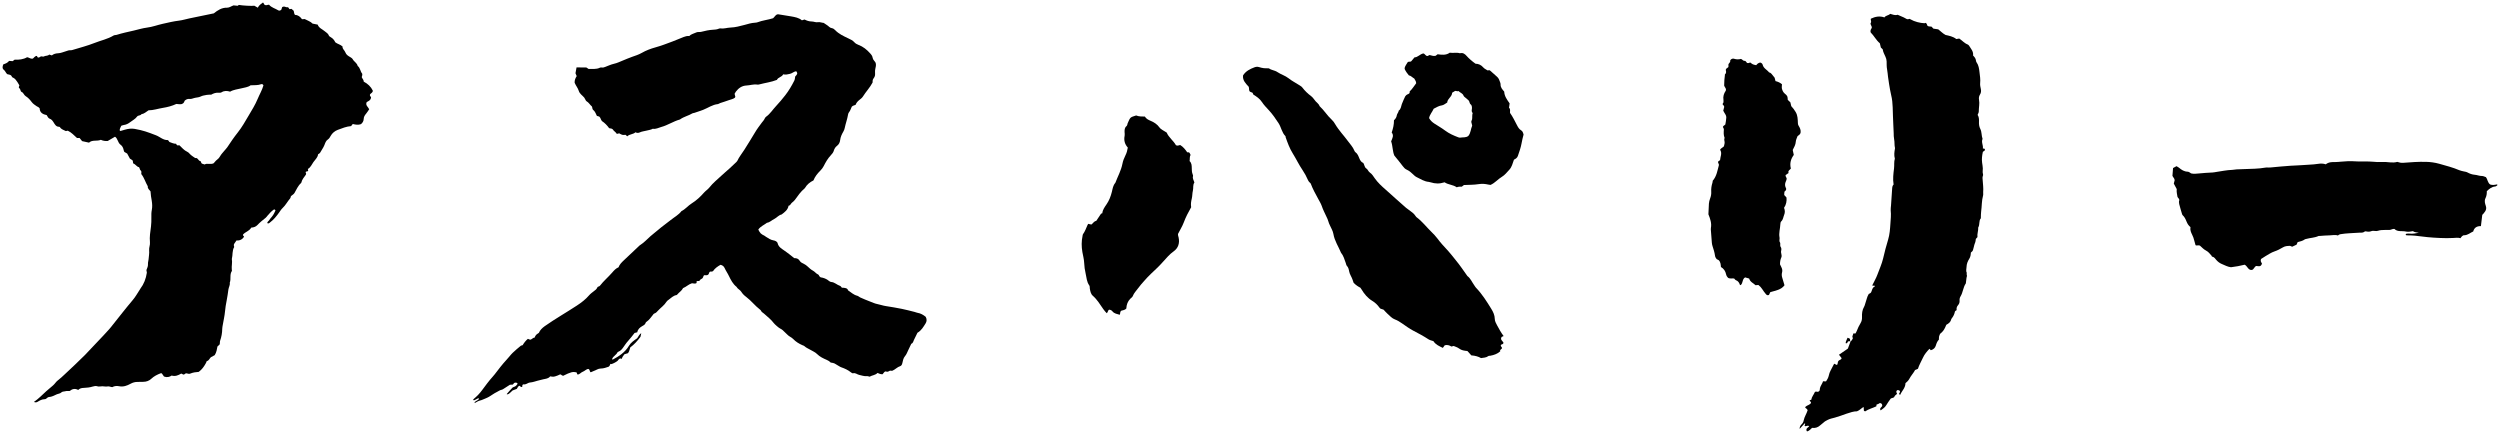
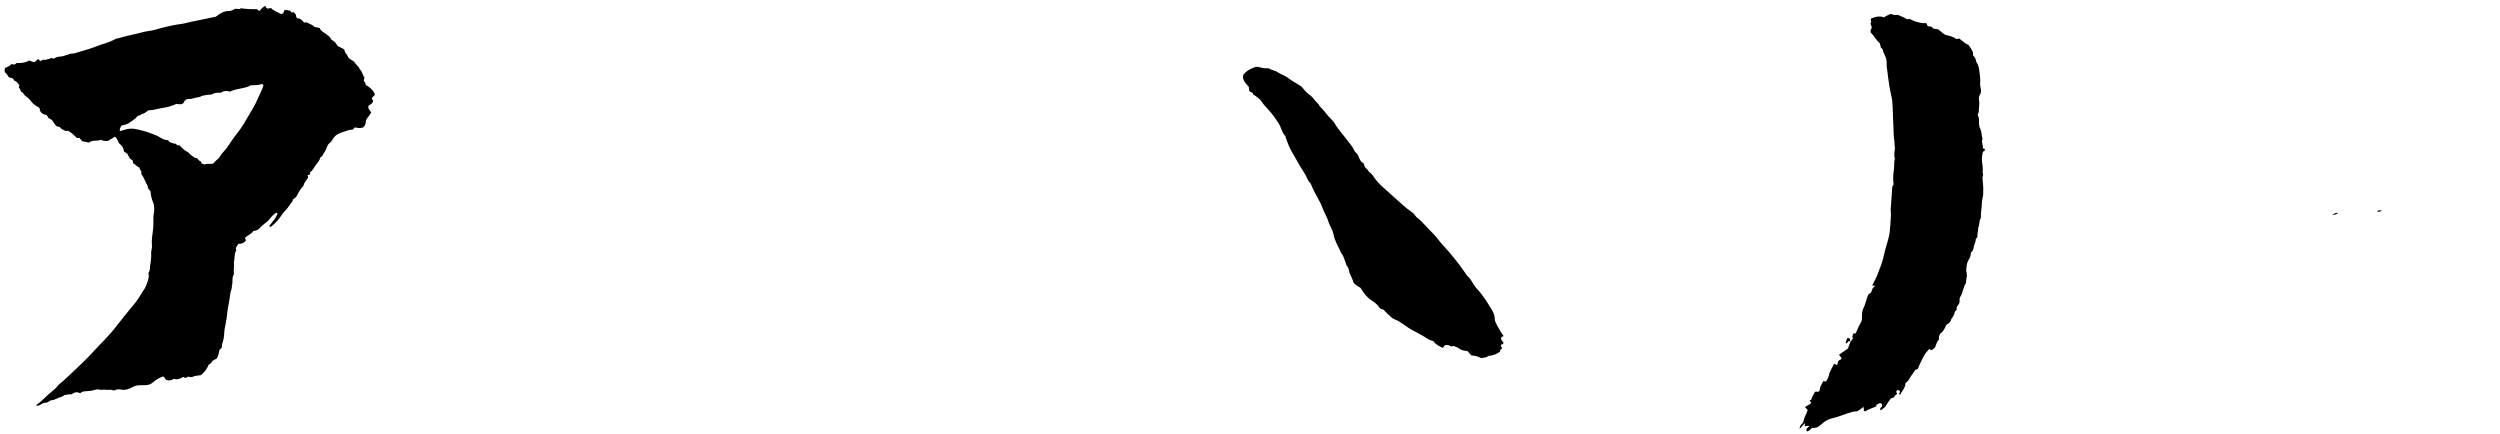
<svg xmlns="http://www.w3.org/2000/svg" version="1.1" id="レイヤー_1" x="0px" y="0px" viewBox="0 0 494.79 85.89" style="enable-background:new 0 0 494.79 85.89;" xml:space="preserve">
  <g>
-     <path d="M126.92,65.94c-0.05,0.25-0.11,0.5-0.16,0.72c-0.59,0.8-1.23,1.52-2.02,2.1c-0.15,0.37-0.16,0.77-0.45,1.14   c-0.19,0.06-0.43,0.13-0.7,0.21c-0.24,0.26-0.42,0.58-0.59,0.94c-0.08-0.04-0.16-0.08-0.26-0.13c-0.15,0.11-0.32,0.21-0.43,0.4   c-0.12,0.22-1.06,0.71-1.32,0.74c-0.06,0.01-0.12-0.03-0.18-0.05c-0.08,0.17-0.09,0.38-0.35,0.57c-0.45,0.15-0.99,0.36-1.59,0.36   c-0.49,0-0.89,0.33-1.35,0.48c-0.21,0.07-0.41,0.18-0.6,0.26c-0.29-0.15-0.11-0.54-0.48-0.66c-0.42,0.03-0.72,0.43-1.13,0.57   c-0.37,0.13-0.58,0.55-1.03,0.53c-0.06-0.14-0.12-0.29-0.18-0.43c-0.73-0.16-1.14-0.06-2.65,0.69c-0.07-0.03-0.17-0.05-0.25-0.1   c-0.08-0.05-0.15-0.12-0.21-0.17c-0.23-0.03-0.38,0.12-0.55,0.18c-0.83,0.31-0.83,0.31-1.56,0.2c-0.33,0.45-0.88,0.47-1.36,0.58   c-0.36,0.08-0.73,0.18-1.09,0.27c-0.5,0.13-0.98,0.32-1.5,0.36c-0.16,0.01-0.32,0.06-0.46,0.14c-0.31,0.17-0.63,0.3-0.92,0.23   c-0.28,0.14-0.13,0.33-0.18,0.46c-0.28,0.21-0.39-0.12-0.57-0.19c-0.27,0.11-0.36,0.36-0.51,0.62c-0.24,0.09-0.51,0.19-0.84,0.32   c-0.79,0.75-0.79,0.75-1.14,0.77c0-0.03-0.01-0.08,0.01-0.1c0.36-0.41,0.71-0.82,1.09-1.21c0.1-0.11,0.28-0.14,0.43-0.21   c0.28-0.13,0.33-0.18,0.61-0.57c-0.12-0.27-0.35-0.24-0.54-0.22c-0.22,0.04-0.25,0.24-0.41,0.37c-0.18,0.01-0.4,0.03-0.58,0.04   c-0.45,0.29-0.86,0.55-1.26,0.81c-0.11,0.07-0.22,0.15-0.34,0.17c-0.36,0.06-0.64,0.28-0.96,0.44c-0.31,0.16-0.6,0.32-0.89,0.52   c-0.44,0.31-0.91,0.59-1.43,0.79c-0.35,0.13-0.67,0.31-1.04,0.39c-0.36,0.08-0.69,0.32-1.06,0.51c-0.04-0.26,0.13-0.29,0.24-0.37   c0.11-0.07,0.23-0.13,0.33-0.2c0.12-0.09,0.28-0.15,0.31-0.34c-0.25-0.11-0.42,0.11-0.62,0.18c-0.17,0.06-0.31,0.24-0.53,0.14   c-0.04-0.11,0.03-0.17,0.09-0.23c0.62-0.52,1.18-1.09,1.66-1.75c0.67-0.9,1.33-1.81,2.09-2.65c0.56-0.62,1.02-1.32,1.55-1.96   c0.39-0.46,0.75-0.94,1.18-1.38c0.43-0.44,0.78-0.95,1.22-1.38c0.51-0.5,1.06-0.94,1.61-1.4c0.09-0.08,0.24-0.08,0.37-0.12   c0.28-0.48,0.62-0.91,1.04-1.26c0.17,0.07,0.32,0.12,0.45,0.18c0.36-0.05,0.52-0.43,0.86-0.4c0.27-0.57,0.27-0.57,0.86-0.96   c0.23-0.55,0.66-0.96,1.17-1.33c2.06-1.45,4.25-2.69,6.35-4.07c0.9-0.59,1.73-1.22,2.43-2.04c0.27-0.31,0.62-0.56,0.95-0.82   c0.26-0.2,0.53-0.37,0.65-0.69c0.09-0.26,0.39-0.19,0.53-0.37c0.73-0.95,1.66-1.72,2.44-2.62c0.36-0.42,0.73-0.83,1.25-1.04   c0.2-0.56,0.62-0.97,1.03-1.36c1-0.96,2.01-1.9,3.01-2.84c0.09-0.09,0.19-0.18,0.3-0.24c0.74-0.47,1.32-1.13,1.97-1.7   c0.48-0.43,1.01-0.81,1.49-1.23c0.8-0.7,1.69-1.3,2.51-1.97c0.72-0.58,1.57-1.02,2.15-1.78c0.77-0.37,1.3-1.08,2-1.51   c0.95-0.59,1.73-1.32,2.46-2.15c0.32-0.36,0.75-0.63,1.05-1c0.7-0.9,1.59-1.6,2.41-2.37c0.52-0.49,1.07-0.94,1.6-1.42   c0.45-0.41,0.89-0.84,1.34-1.26c0.07-0.07,0.14-0.14,0.18-0.22c0.37-0.8,0.93-1.47,1.4-2.21c0.72-1.15,1.44-2.3,2.13-3.46   c0.39-0.67,0.87-1.28,1.33-1.91c0.19-0.26,0.43-0.48,0.56-0.79c0.06-0.14,0.17-0.3,0.29-0.38c0.81-0.57,1.31-1.42,1.97-2.11   c0.65-0.68,1.24-1.41,1.82-2.14c0.7-0.89,1.26-1.86,1.77-2.86c0.14-0.26,0.15-0.55,0.19-0.84c0.48-0.5,0.5-0.62,0.23-1.04   c-0.47,0.01-0.79,0.4-1.24,0.5c-0.44,0.1-0.87,0.22-1.36,0.1c-0.27,0.57-1.01,0.56-1.24,1.1c-1.14,0.45-2.3,0.58-3.42,0.88   c-0.15,0.04-0.33,0.08-0.48,0.05c-0.72-0.11-1.41,0.15-2.11,0.18c-0.91,0.04-1.58,0.51-2.11,1.21c-0.1,0.13-0.17,0.27-0.26,0.43   c0.05,0.21,0.1,0.42,0.15,0.62c-0.04,0.07-0.07,0.14-0.11,0.17c-0.34,0.27-0.77,0.32-1.16,0.47c-0.57,0.22-1.16,0.38-1.74,0.58   c-0.15,0.05-0.29,0.18-0.43,0.2c-1.09,0.1-1.96,0.76-2.94,1.14c-0.57,0.22-1.16,0.4-1.74,0.6c-0.12,0.04-0.27,0.03-0.37,0.09   c-0.77,0.47-1.68,0.65-2.42,1.18c-0.03,0.02-0.05,0.04-0.09,0.05c-1.28,0.35-2.38,1.13-3.66,1.47c-0.55,0.15-1.07,0.47-1.67,0.35   c-0.4,0.23-0.85,0.26-1.29,0.38c-0.43,0.12-0.89,0.14-1.31,0.35c-0.25,0.12-0.57,0.13-0.83-0.03c-0.49,0.44-1.19,0.35-1.64,0.8   c-0.14-0.13-0.23-0.21-0.33-0.3c-0.62,0.06-0.62,0.06-1.26-0.29c-0.15,0.04-0.3,0.08-0.46,0.11c-0.23-0.39-0.67-0.59-0.79-0.88   c-0.29-0.28-0.55-0.15-0.75-0.27c-0.39-0.54-0.84-1.01-1.4-1.38c-0.25-0.25-0.24-0.66-0.56-0.91c-0.13-0.03-0.28-0.07-0.45-0.12   c-0.21-0.42-0.35-0.89-0.75-1.2c-0.19-0.15-0.12-0.43-0.24-0.67c-0.37-0.29-0.6-0.78-1.07-1.04c-0.12-0.07-0.18-0.26-0.26-0.39   c-0.07-0.11-0.11-0.23-0.19-0.33c-0.37-0.44-0.91-0.75-1.08-1.33c-0.17-0.57-0.57-1.01-0.79-1.55c-0.01-0.03-0.02-0.06-0.03-0.1   c-0.02-0.46,0.16-0.88,0.41-1.27c-0.08-0.19-0.16-0.36-0.24-0.57c0.07-0.35,0.14-0.73,0.21-1.15c0.66,0,1.3,0.01,1.93,0.01   c0.15,0.1,0.29,0.18,0.47,0.3c0.72-0.05,1.5,0.11,2.24-0.26c0.11-0.05,0.26-0.06,0.38-0.03c0.21,0.04,0.39-0.02,0.57-0.09   c0.61-0.22,1.2-0.51,1.82-0.65c0.61-0.13,1.15-0.4,1.72-0.63c0.63-0.25,1.24-0.53,1.88-0.75c0.63-0.22,1.27-0.42,1.87-0.76   c0.87-0.5,1.8-0.85,2.78-1.12c1.12-0.31,2.21-0.73,3.3-1.14c0.75-0.28,1.49-0.61,2.24-0.9c0.33-0.13,0.67-0.23,1.1-0.19   c0.36-0.38,0.92-0.48,1.42-0.72c0.28-0.14,0.62-0.02,0.94-0.11c0.78-0.2,1.57-0.38,2.38-0.42c0.36-0.02,0.71-0.04,1.05-0.18   c0.12-0.05,0.26-0.1,0.37-0.08c0.69,0.11,1.34-0.15,2.02-0.17c0.94-0.03,1.85-0.28,2.76-0.52c0.68-0.19,1.36-0.4,2.08-0.44   c0.16-0.01,0.33-0.02,0.48-0.08c1-0.38,2.08-0.48,3.09-0.8c0.34-0.24,0.45-0.74,0.99-0.79c0.82,0.13,1.71,0.26,2.59,0.42   c0.76,0.14,1.53,0.26,2.13,0.78c0.2-0.06,0.35-0.11,0.52-0.16c0.44,0.22,0.89,0.39,1.43,0.39c0.4,0,0.8,0.22,1.22,0.14   c0.4-0.07,0.76,0.12,1.14,0.14c0.37,0.28,0.78,0.47,1.1,0.79c0.13,0.13,0.33,0.22,0.52,0.25c0.28,0.05,0.47,0.2,0.65,0.39   c0.73,0.76,1.67,1.19,2.6,1.63c0.44,0.21,0.87,0.39,1.2,0.77c0.21,0.24,0.5,0.4,0.81,0.52c0.93,0.34,1.67,0.95,2.32,1.68   c0.24,0.26,0.45,0.53,0.5,0.91c0.06,0.39,0.43,0.63,0.59,0.97c0.12,0.43,0.02,0.82-0.08,1.24c-0.1,0.39,0,0.83-0.05,1.24   c-0.03,0.21-0.15,0.43-0.29,0.6c-0.2,0.26-0.2,0.53-0.19,0.81c-0.53,1.01-1.33,1.83-1.92,2.78c-0.18,0.29-0.49,0.5-0.76,0.72   c-0.3,0.25-0.55,0.54-0.67,0.9c-0.24,0.14-0.53,0.13-0.77,0.39c-0.17,0.33-0.27,0.78-0.57,1.13c-0.1,0.11-0.14,0.29-0.17,0.45   c-0.15,0.89-0.47,1.73-0.65,2.61c-0.05,0.25-0.13,0.48-0.27,0.72c-0.31,0.53-0.57,1.07-0.64,1.7c-0.05,0.45-0.25,0.86-0.64,1.15   c-0.29,0.22-0.5,0.55-0.59,0.87c-0.11,0.41-0.35,0.7-0.61,0.97c-0.61,0.64-1.03,1.39-1.42,2.16c-0.18,0.35-0.41,0.64-0.69,0.92   c-0.55,0.54-1.03,1.15-1.34,1.91c-0.69,0.33-1.28,0.81-1.68,1.5c-0.02,0.03-0.04,0.05-0.06,0.07c-0.78,0.64-1.34,1.47-1.93,2.28   c-0.17,0.24-0.4,0.4-0.61,0.58c-0.21,0.18-0.27,0.52-0.64,0.58c-0.14,0.82-0.77,1.27-1.38,1.73c-0.59,0.12-0.94,0.64-1.46,0.89   c-0.49,0.23-0.87,0.68-1.44,0.75c-0.57,0.45-1.29,0.71-1.71,1.35c0.38,0.74,0.49,0.85,1.23,1.22c0.11,0.06,0.2,0.16,0.31,0.22   c0.46,0.28,0.89,0.6,1.45,0.69c0.36,0.06,0.75,0.23,0.84,0.58c0.18,0.75,0.8,1.07,1.32,1.44c0.66,0.46,1.3,0.95,1.96,1.5   c0.45-0.03,0.86,0.12,1.11,0.56c0.18,0.3,0.5,0.42,0.78,0.56c0.29,0.15,0.55,0.32,0.78,0.55c0.33,0.31,0.66,0.62,1.07,0.83   c0.37,0.2,0.59,0.58,1,0.74c0.18,0.07,0.17,0.41,0.49,0.56c0.55,0.08,1.16,0.28,1.66,0.72c0.12,0.1,0.28,0.19,0.43,0.2   c0.68,0.04,1.14,0.58,1.75,0.77c0.14,0.04,0.23,0.22,0.36,0.36c0.15,0.01,0.31,0,0.46,0.03c0.31,0.06,0.66,0.07,0.75,0.48   c0.59,0.39,1.11,0.91,1.82,1.08c0.24,0.06,0.38,0.24,0.58,0.33c0.67,0.3,1.36,0.59,2.05,0.85c0.45,0.17,0.91,0.39,1.37,0.47   c0.57,0.11,1.11,0.32,1.69,0.4c1.05,0.16,2.1,0.34,3.15,0.55c0.85,0.17,1.69,0.4,2.54,0.61c0.19,0.05,0.37,0.14,0.56,0.17   c0.63,0.1,1.15,0.41,1.62,0.79c0.25,0.45,0.24,0.9-0.02,1.31c-0.43,0.67-0.81,1.39-1.61,1.85c-0.21,0.43-0.46,0.92-0.69,1.41   c-0.14,0.28-0.16,0.64-0.53,0.77c-0.21,0.43-0.41,0.87-0.62,1.3c-0.19,0.4-0.33,0.81-0.64,1.17c-0.31,0.37-0.41,0.87-0.51,1.35   c-0.06,0.27-0.18,0.54-0.43,0.61c-0.57,0.17-0.95,0.65-1.55,0.91c-0.17,0.04-0.45-0.11-0.67,0.08c-0.24,0.2-0.49,0.08-0.73,0.05   c-0.26,0.12-0.35,0.39-0.53,0.56c-0.36,0.01-0.69-0.1-1-0.26c-0.44,0.46-1.08,0.45-1.56,0.74c-0.2-0.04-0.4-0.13-0.58-0.11   c-0.53,0.05-1.01-0.14-1.52-0.25c-0.4-0.09-0.72-0.45-1.19-0.31c-0.11,0.03-0.31-0.1-0.43-0.2c-0.56-0.45-1.21-0.75-1.88-0.98   c-0.32-0.11-0.56-0.32-0.84-0.46c-0.2-0.1-0.38-0.26-0.59-0.34c-0.21-0.08-0.44-0.1-0.67-0.14c-0.22-0.23-0.46-0.39-0.77-0.52   c-0.7-0.3-1.39-0.62-1.96-1.19c-0.37-0.38-0.92-0.57-1.38-0.86c-0.35-0.22-0.76-0.35-1.07-0.66c-0.11-0.11-0.28-0.15-0.43-0.21   c-0.68-0.3-1.32-0.69-1.83-1.23c-0.33-0.35-0.82-0.49-1.15-0.86c-0.14-0.16-0.32-0.3-0.48-0.46c-0.28-0.31-0.6-0.59-0.98-0.77   c-0.24-0.11-1.04-0.81-1.22-1.05c-0.55-0.73-1.27-1.28-1.94-1.88c-0.21-0.19-0.49-0.3-0.61-0.6c-0.03-0.08-0.12-0.15-0.2-0.21   c-0.98-0.75-1.72-1.75-2.71-2.49c-0.38-0.28-0.73-0.61-0.99-1.04c-0.23-0.37-0.72-0.54-0.93-0.96c-0.71-0.56-1.11-1.34-1.49-2.12   c-0.26-0.56-0.62-1.05-0.87-1.61c-0.17-0.37-0.44-0.54-0.81-0.63c-0.59,0.33-1.13,0.72-1.47,1.24c-0.22,0.17-0.43,0.07-0.61,0.11   c-0.24,0.15-0.15,0.48-0.4,0.63c-0.26,0.16-0.5,0.05-0.73,0.07c-0.22,0.11-0.15,0.36-0.36,0.61c-0.13,0.13-0.48,0.21-0.6,0.52   c-0.2,0.09-0.42-0.05-0.58,0.12c0.01,0.09,0.01,0.18,0.02,0.3c-0.31,0.22-0.65,0.05-0.92,0.05c-0.69,0.21-1.13,0.72-1.76,0.96   c-0.25,0.53-0.78,0.82-1.15,1.27c-0.04,0.05-0.1,0.1-0.15,0.11c-0.65,0.1-1.06,0.58-1.56,0.93c-0.16,0.11-0.32,0.23-0.42,0.39   c-0.43,0.7-1.11,1.15-1.66,1.74c-0.21,0.23-0.41,0.49-0.75,0.59c-0.13,0.04-0.23,0.21-0.33,0.34c-0.37,0.45-0.69,0.94-1.18,1.27   c-0.08,0.05-0.18,0.13-0.2,0.21c-0.09,0.36-0.38,0.5-0.66,0.66c-0.48,0.28-0.91,0.62-1,1.23c-0.2,0.05-0.36,0.09-0.54,0.14   c-0.42,0.52-0.82,1.09-1.3,1.6c-0.37,0.4-0.66,0.87-0.98,1.31c-0.23,0.32-0.48,0.61-0.86,0.77c-0.09,0.04-0.2,0.08-0.24,0.15   c-0.23,0.52-0.82,0.74-1.04,1.26c-0.02,0.04,0,0.11,0.01,0.16c0.03,0.01,0.07,0.03,0.09,0.02c1.26-0.67,2.44-1.44,3.2-2.72   c0.38-0.65,1.02-1.07,1.63-1.5c0.28-0.34,0.4-0.81,0.85-1.01L126.92,65.94z" />
-     <path d="M29.79,37.87c-0.22-0.29-0.6-0.53-0.54-1c-0.46-0.76-0.68-1.66-1.28-2.41c-0.05-0.2,0.13-0.5-0.12-0.71   c-0.2-0.17-0.17-0.42-0.33-0.66c-0.46-0.06-0.66-0.58-1.12-0.72c-0.14-0.19-0.03-0.46-0.19-0.66c-0.17-0.11-0.33-0.21-0.5-0.32   c-0.18-0.33-0.35-0.65-0.54-1c-0.18-0.1-0.37-0.22-0.57-0.33c-0.04-0.11-0.09-0.2-0.11-0.3c-0.09-0.47-0.26-0.87-0.69-1.17   c-0.25-0.18-0.38-0.53-0.52-0.82c-0.13-0.28-0.25-0.55-0.52-0.71c-0.49,0.28-0.97,0.57-1.44,0.84c-0.48,0.04-0.94-0.03-1.36-0.23   c-0.78,0.34-1.7-0.06-2.34,0.56c-0.49-0.11-0.91-0.2-1.37-0.3c-0.15-0.19-0.32-0.4-0.5-0.62c-0.14,0-0.3,0-0.51,0   c-0.56-0.5-1.09-1.1-1.83-1.45c-0.12,0.03-0.25,0.05-0.38,0.08c-0.4-0.22-0.88-0.32-1.15-0.75c-0.03-0.05-0.11-0.1-0.17-0.1   c-0.61,0.01-0.84-0.45-1.1-0.87c-0.2-0.31-0.39-0.6-0.78-0.73c-0.3-0.1-0.4-0.43-0.59-0.71c-0.75-0.15-1.37-0.48-1.39-1.34   c-0.18-0.25-0.42-0.3-0.61-0.43c-0.34-0.24-0.7-0.46-0.96-0.81c-0.34-0.46-0.72-0.88-1.21-1.18c-0.33-0.21-0.42-0.66-0.73-0.79   c-0.39-0.16-0.21-0.6-0.53-0.78c-0.16-0.09-0.05-0.37,0.03-0.56c-0.13-0.22-0.26-0.45-0.4-0.66c-0.23-0.33-0.44-0.67-0.83-0.85   c-0.09-0.04-0.22-0.09-0.24-0.16c-0.16-0.49-0.62-0.44-0.95-0.55c-0.29-0.27-0.37-0.64-0.69-0.88c-0.31-0.23-0.25-0.65-0.07-1.06   c0.42-0.13,0.85-0.3,1.14-0.68c0.26,0.02,0.49,0.03,0.71,0.05c0.12-0.09,0.23-0.17,0.38-0.29c0.85,0.04,1.74-0.05,2.48-0.49   c0.41,0.07,0.67,0.35,1.09,0.29c0.25-0.1,0.36-0.51,0.83-0.55c0.05,0.09,0.14,0.23,0.18,0.31c0.31,0.09,0.43-0.14,0.61-0.2   c0.21-0.07,0.44,0.1,0.58,0.01c0.34-0.21,0.79-0.07,1.08-0.38c0.17,0.05,0.33,0.1,0.52,0.16c0.35-0.28,0.75-0.4,1.24-0.42   c0.52-0.02,1.03-0.25,1.54-0.4c0.32-0.1,0.62-0.24,0.97-0.2c0.13,0.01,0.26-0.03,0.39-0.07c1.43-0.44,2.9-0.81,4.28-1.36   c1.27-0.51,2.63-0.77,3.81-1.49c0.16-0.1,0.39-0.06,0.58-0.12c1.11-0.35,2.25-0.59,3.39-0.85c0.88-0.2,1.74-0.48,2.63-0.59   c1.07-0.13,2.07-0.52,3.11-0.75c1.07-0.24,2.14-0.5,3.23-0.63c0.69-0.08,1.36-0.3,2.04-0.44c1.63-0.34,3.25-0.67,4.85-1   c0.78-0.63,1.58-1.15,2.61-1.12c0.46,0.01,0.81-0.29,1.29-0.46c0.22,0.02,0.52,0.05,0.82,0.08c0.08-0.06,0.16-0.12,0.23-0.17   c0.73,0.14,2.65,0.24,3.07,0.16c0.19,0.11,0.42,0.24,0.68,0.39c0.24-0.5,0.65-0.75,1.03-1.03c0.2,0.15,0.17,0.41,0.38,0.49   c0.28,0.15,0.52-0.07,0.82-0.05c0.46,0.57,1.21,0.73,1.82,1.11c0.18,0.11,0.39,0.07,0.6-0.11c0.05-0.15,0.11-0.33,0.18-0.53   c0.08-0.03,0.17-0.09,0.27-0.1c0.3-0.05,0.56,0.24,0.88,0.11c0.1,0.14,0.2,0.27,0.3,0.4c0.13-0.02,0.25-0.04,0.39-0.06   c0.15,0.13,0.3,0.26,0.44,0.39c0.09,0.26,0.04,0.55,0.25,0.81c0.61,0,1.05,0.37,1.39,0.85c0.2-0.01,0.36-0.02,0.54-0.03   c0.53,0.3,1.16,0.47,1.55,0.9c0.37,0.07,0.67,0.13,1.02,0.2c0.21,0.67,0.9,0.89,1.4,1.32c0.3,0.26,0.67,0.43,0.81,0.85   c0.05,0.13,0.23,0.24,0.37,0.32c0.43,0.24,0.71,0.6,0.9,1.01c0.44,0.35,1.01,0.42,1.44,0.84c-0.07,0.47,0.41,0.74,0.56,1.17   c0.16,0.46,0.58,0.71,0.99,0.94c0.17,0.1,0.36,0.23,0.45,0.39c0.26,0.5,0.86,0.75,0.99,1.34c0.53,0.41,0.52,1.12,0.89,1.52   c0.08,0.3-0.05,0.48-0.09,0.69c0.1,0.3,0.41,0.52,0.4,0.9c0.79,0.41,1.41,0.98,1.79,1.77c0.03,0.43-0.41,0.51-0.56,0.77   c-0.06,0.25,0.1,0.39,0.21,0.53c-0.01,0.6-0.48,0.77-0.85,0.97c-0.31,0.64,0.26,0.93,0.49,1.42c-0.19,0.27-0.37,0.59-0.6,0.86   c-0.26,0.31-0.48,0.62-0.49,1.06c-0.01,0.41-0.21,0.76-0.54,1.03c-0.52,0.19-1.04,0.12-1.62-0.03c-0.1,0.12-0.2,0.25-0.34,0.42   c-0.9,0.06-1.77,0.42-2.63,0.74c-0.58,0.22-1.1,0.63-1.42,1.22c-0.14,0.26-0.28,0.51-0.55,0.69c-0.38,0.25-0.52,0.7-0.67,1.09   c-0.22,0.57-0.6,1.03-0.88,1.56c-0.06,0.1-0.21,0.16-0.38,0.28c-0.05,0.6-0.55,1.03-0.92,1.54c-0.34,0.48-0.56,1.07-1.1,1.36   c0.03,0.14,0.04,0.23,0.06,0.33c-0.08,0.25-0.37,0.08-0.51,0.28c0.03,0.1,0.07,0.22,0.11,0.34c-0.02,0.06-0.03,0.13-0.06,0.19   c-0.34,0.49-0.76,0.94-0.89,1.55c-0.01,0.03-0.02,0.07-0.05,0.09c-0.62,0.55-0.92,1.3-1.32,1.99c-0.16,0.27-0.46,0.39-0.69,0.61   c-0.05,0.14-0.06,0.33-0.16,0.45c-0.53,0.6-0.88,1.33-1.47,1.88c-0.29,0.27-0.5,0.62-0.73,0.94c-0.51,0.7-1.04,1.38-1.74,1.9   c-0.14,0.1-0.27,0.32-0.57,0.19c-0.05-0.29,0.27-0.41,0.38-0.62c0.12-0.23,0.33-0.42,0.49-0.63c0.14-0.19,0.29-0.37,0.4-0.58   c0.13-0.23,0.24-0.47,0.34-0.68c-0.1-0.27-0.27-0.25-0.41-0.14c-0.43,0.32-0.79,0.71-1.14,1.12c-0.13,0.15-0.24,0.33-0.39,0.45   c-0.57,0.46-1.15,0.91-1.65,1.45c-0.31,0.33-0.72,0.47-1.21,0.5c-0.35,0.66-1.15,0.83-1.62,1.36c-0.1,0.24,0.17,0.27,0.2,0.46   c-0.35,0.51-0.84,0.78-1.5,0.72c-0.18,0.27-0.35,0.51-0.47,0.69c-0.11,0.24-0.03,0.4,0.02,0.61c-0.44,0.7-0.26,1.57-0.47,2.37   c0.13,0.7-0.08,1.39-0.01,2.08c0.01,0.1,0.06,0.23,0.02,0.29c-0.49,0.71-0.12,1.58-0.42,2.32c0.09,0.48-0.21,0.89-0.27,1.35   c-0.1,0.72-0.2,1.45-0.34,2.16c-0.14,0.72-0.27,1.44-0.33,2.17c-0.08,0.89-0.29,1.77-0.44,2.66c-0.04,0.26-0.11,0.53-0.11,0.79   c-0.01,0.81-0.15,1.6-0.42,2.36c-0.08,0.23-0.01,0.46-0.1,0.74c-0.11,0.1-0.25,0.23-0.43,0.4c-0.1,0.54-0.18,1.14-0.54,1.71   c-0.22,0.12-0.49,0.26-0.76,0.41c-0.26,0.24-0.36,0.64-0.76,0.76c-0.14,0.04-0.12,0.22-0.18,0.33c-0.37,0.68-0.79,1.32-1.46,1.81   c-0.56,0.04-1.15,0.11-1.71,0.35c-0.27,0.12-0.52-0.06-0.83-0.07c-0.11,0.07-0.25,0.16-0.38,0.25c-0.23,0.06-0.35-0.18-0.56-0.19   c-0.57,0.34-1.16,0.6-1.88,0.39c-0.44,0.3-0.94,0.41-1.52,0.19c-0.13-0.19-0.28-0.41-0.43-0.62c-0.08-0.01-0.15-0.05-0.2-0.03   c-0.69,0.26-1.34,0.58-1.89,1.1c-0.42,0.4-0.96,0.59-1.55,0.6c-0.4,0.01-0.8,0.03-1.2,0.02c-0.48,0-0.92,0.13-1.34,0.36   c-0.71,0.39-1.43,0.66-2.28,0.49c-0.45-0.09-0.94-0.06-1.33,0.18c-0.34,0-0.58-0.2-0.91-0.14c-0.35,0.07-0.72-0.02-1.08-0.03   c-0.33-0.01-0.65,0.12-0.99,0c-0.29-0.1-0.6-0.04-0.89,0.05c-0.58,0.18-1.17,0.25-1.78,0.27c-0.4,0.01-0.8,0.08-1.11,0.41   c-0.62-0.35-1.17-0.21-1.69,0.2c-0.3,0.02-0.62-0.03-0.89,0.06c-0.26,0.08-0.56,0.01-0.81,0.27c-0.19,0.19-0.55,0.2-0.82,0.32   c-0.51,0.23-1,0.52-1.59,0.55c-0.12,0.01-0.26,0.08-0.34,0.17c-0.15,0.16-0.32,0.26-0.52,0.26c-0.53,0.01-0.96,0.26-1.39,0.52   c-0.22,0.13-0.44,0.14-0.71,0.02c0.92-0.63,1.67-1.42,2.47-2.15c0.42-0.38,0.85-0.74,1.29-1.1c0.37-0.3,0.58-0.72,0.96-1.01   c0.47-0.36,0.92-0.77,1.35-1.18c1.36-1.28,2.73-2.54,4.04-3.86c0.84-0.85,1.63-1.76,2.47-2.61c0.79-0.81,1.56-1.65,2.32-2.49   c0.29-0.32,0.55-0.67,0.82-1.01c1.28-1.59,2.51-3.2,3.84-4.76c0.56-0.65,0.97-1.43,1.45-2.15c0.02-0.03,0.03-0.06,0.05-0.09   c0.7-0.92,1.11-1.97,1.29-3.18c-0.02-0.12-0.06-0.32-0.09-0.51c0.18-0.4,0.34-0.79,0.31-1.25c-0.02-0.29,0.1-0.59,0.12-0.88   c0.04-0.6,0.17-1.18,0.11-1.79c-0.05-0.53,0.22-1.04,0.16-1.59c-0.11-1.06,0.08-2.09,0.21-3.14c0.07-0.58,0.08-1.18,0.07-1.77   c-0.01-0.5-0.01-1.01,0.09-1.49c0.12-0.61,0.08-1.19-0.01-1.79C29.9,39.15,29.85,38.53,29.79,37.87z M42.29,32.31   c0.21-0.22,0.4-0.51,0.67-0.7c0.26-0.19,0.45-0.41,0.59-0.67c0.23-0.42,0.56-0.74,0.85-1.1c0.19-0.23,0.41-0.45,0.58-0.69   c0.66-1,1.33-1.99,2.08-2.93c0.83-1.04,1.48-2.21,2.16-3.36c0.63-1.06,1.28-2.1,1.76-3.25c0.38-0.92,0.9-1.77,1.16-2.71   c-0.1-0.22-0.27-0.3-0.43-0.24c-0.68,0.25-1.38,0.18-2.11,0.22c-0.53,0.4-1.21,0.44-1.85,0.61c-0.73,0.19-1.51,0.24-2.21,0.65   c-0.57-0.18-1.15-0.23-1.71,0.14c-0.12,0.08-0.33,0.09-0.49,0.07c-0.59-0.06-1.12,0.14-1.53,0.38c-0.36,0.02-0.64,0-0.89,0.05   c-0.41,0.09-0.83,0.12-1.23,0.33c-0.37,0.19-0.84,0.17-1.25,0.29c-0.32,0.1-0.62,0.22-0.97,0.18c-0.35-0.04-0.65,0.11-0.91,0.34   c-0.11,0.2-0.11,0.48-0.55,0.66c-0.23,0.09-0.67,0.04-1.11-0.01c-0.84,0.4-1.75,0.63-2.67,0.78c-0.95,0.15-1.88,0.48-2.83,0.48   c-0.47,0.3-0.86,0.69-1.41,0.77c-0.2,0.32-0.65,0.19-0.84,0.45c-0.37,0.51-0.92,0.77-1.39,1.13c-0.37,0.29-0.79,0.5-1.27,0.56   c-0.16,0.02-0.31,0.1-0.49,0.15c-0.13,0.34-0.38,0.62-0.28,1c0.09,0.01,0.13,0.03,0.16,0.02c0.29-0.08,0.57-0.17,0.86-0.25   c0.64-0.18,1.28-0.27,1.94-0.15c1.7,0.31,2.44,0.59,4.19,1.26c0.79,0.3,1.43,1,2.36,0.95c0.02,0,0.05,0.04,0.07,0.06   c0.08,0.11,0.16,0.22,0.24,0.32c0.44,0.16,0.86,0.36,1.31,0.35c0.1,0.15,0.13,0.29,0.29,0.32c0.13-0.01,0.26-0.02,0.37-0.02   c0.5,0.47,0.92,1,1.54,1.28c0.22,0.1,0.34,0.23,0.5,0.41c0.3,0.34,0.72,0.57,1.08,0.84c0.54-0.14,0.59,0.53,1.03,0.61   c0.16,0.03,0.11,0.38,0.31,0.49c0.16,0.05,0.32,0.1,0.54,0.17C40.99,32.23,41.67,32.63,42.29,32.31z" />
-     <path d="M486.97,47.14c-0.51-0.14-0.97-0.07-1.45-0.04c-0.86,0.06-1.73,0.03-2.6,0c-1.65-0.06-3.29-0.23-4.92-0.45   c-0.51-0.07-1.03-0.05-1.54-0.07c-0.12-0.01-0.26,0.01-0.34-0.12c0.01-0.09,0.06-0.19,0.16-0.2c0.19-0.02,0.39-0.06,0.58-0.03   c0.63,0.09,1.24-0.05,1.87-0.16c-0.42-0.06-0.84-0.09-1.18-0.32c-0.48,0.08-0.91,0.18-1.37,0.08c-0.37-0.09-0.77-0.07-1.16-0.09   c-0.43-0.02-0.83-0.12-1.12-0.43c-0.38-0.05-0.65,0.19-0.98,0.2c-0.29,0.01-0.58,0-0.87,0c-0.48,0.01-0.96,0.01-1.43,0.17   c-0.18,0.06-0.39,0.06-0.57,0.03c-0.26-0.03-0.51-0.05-0.76,0.05c-0.28,0.11-0.57,0.12-0.86,0.06c-0.16-0.04-0.35-0.07-0.47,0.04   c-0.31,0.26-0.67,0.16-1.02,0.19c-1.24,0.1-2.5,0.09-3.73,0.3c-0.2,0.03-0.36,0.12-0.5,0.26c-0.54-0.2-1.09-0.03-1.62-0.03   c-0.68,0-1.35,0.08-2.03,0.12c-0.06,0-0.14-0.02-0.19,0.01c-0.77,0.36-1.63,0.35-2.44,0.58c-0.09,0.03-0.2,0.03-0.28,0.09   c-0.42,0.32-0.94,0.4-1.41,0.54c-0.08,0.18-0.14,0.33-0.21,0.5c-0.26,0.12-0.54,0.26-0.87,0.41c-0.12-0.05-0.27-0.11-0.42-0.17   c-0.48,0.01-0.98,0.03-1.4,0.29c-0.55,0.33-1.09,0.61-1.71,0.82c-0.6,0.2-1.15,0.58-1.71,0.9c-0.33,0.19-0.65,0.41-0.91,0.58   c-0.2,0.41,0.04,0.68,0.17,0.9c-0.2,0.78-0.76,0.5-1.15,0.49c-0.39,0.2-0.43,0.65-0.83,0.79c-0.75,0.1-0.87-0.74-1.44-1.04   c-0.87,0.23-1.79,0.38-2.71,0.5c-0.66-0.07-1.23-0.4-1.82-0.64c-0.4-0.17-0.77-0.43-1.08-0.79c-0.21-0.25-0.41-0.59-0.8-0.66   c-0.13-0.02-0.1-0.15-0.16-0.21c-0.33-0.38-0.63-0.77-1.12-1.02c-0.47-0.24-0.83-0.67-1.15-0.94c-0.35-0.18-0.62,0.06-0.89-0.11   c-0.08-0.29-0.18-0.59-0.25-0.9c-0.09-0.41-0.23-0.79-0.42-1.17c-0.22-0.44-0.44-0.93-0.33-1.5c-0.37-0.29-0.62-0.68-0.8-1.15   c-0.17-0.43-0.38-0.88-0.75-1.21c-0.04-0.04-0.08-0.1-0.1-0.16c-0.2-0.68-0.41-1.36-0.58-2.04c-0.07-0.28-0.07-0.58,0.02-0.77   c0-0.32-0.23-0.39-0.36-0.65c-0.06-0.44-0.22-0.96-0.15-1.55c-0.18-0.33-0.37-0.7-0.58-1.08c0.06-0.24,0.12-0.49,0.17-0.68   c-0.03-0.37-0.31-0.55-0.44-0.86c0.04-0.47,0.08-0.98,0.12-1.54c0.21-0.11,0.43-0.23,0.68-0.37c0.16,0.1,0.34,0.18,0.49,0.3   c0.5,0.43,1.03,0.77,1.72,0.79c0.27,0.01,0.46,0.21,0.68,0.34c0.52,0.12,1.02,0.07,1.54,0.01c0.9-0.1,1.8-0.14,2.7-0.19   c0.26-0.01,0.51-0.07,0.76-0.11c1.05-0.15,2.09-0.38,3.16-0.41c0.29-0.01,0.58-0.09,0.87-0.1c1.19-0.05,2.39-0.07,3.58-0.13   c0.7-0.04,1.42-0.09,2.11-0.22c0.33-0.06,0.64,0.02,0.96-0.02c1.35-0.14,2.7-0.25,4.05-0.35c0.64-0.05,1.29-0.04,1.94-0.1   c1.15-0.11,2.31-0.09,3.45-0.27c0.51-0.08,1.03-0.09,1.54,0.09c0.57-0.46,1.25-0.46,1.93-0.45c0.35,0,0.7-0.04,1.05-0.07   c0.93-0.09,1.87-0.14,2.8-0.07c1.02,0.08,2.04-0.02,3.06,0.05c0.22,0.02,0.44,0.01,0.67,0.04c0.45,0.06,0.9,0.06,1.35,0.04   c0.64-0.04,1.29,0.01,1.93,0.08c0.46,0.04,0.9,0.03,1.36-0.1c0.39,0.13,0.77,0.22,1.21,0.18c1.48-0.12,2.96-0.22,4.44-0.19   c0.89,0.02,1.8,0.14,2.68,0.39c1.33,0.38,2.68,0.72,3.96,1.27c0.26,0.11,0.56,0.16,0.84,0.23c0.25,0.06,0.52,0.08,0.74,0.2   c0.46,0.25,0.94,0.43,1.46,0.47c0.48,0.03,0.92,0.25,1.41,0.24c0.27-0.01,0.54,0.15,0.8,0.23c0.35,0.46,0.34,1.09,0.83,1.45   c0.46,0.17,0.93,0.08,1.39-0.02c0.14,0.2-0.04,0.24-0.12,0.3c-0.08,0.06-0.17,0.11-0.26,0.12c-0.69,0.05-1.17,0.47-1.66,0.92   c0.01,0.49-0.04,0.95-0.27,1.41c-0.25,0.49-0.1,1.02,0.07,1.51c0.14,0.4,0.09,0.76-0.14,1.1c-0.11,0.16-0.23,0.31-0.35,0.46   c-0.06,0.07-0.14,0.14-0.21,0.21c-0.09,0.73-0.18,1.46-0.27,2.23c-0.76-0.01-1.32,0.27-1.52,1.06c-0.58,0.25-1.05,0.72-1.74,0.75   C487.39,46.53,487.16,46.86,486.97,47.14z" />
+     <path d="M29.79,37.87c-0.22-0.29-0.6-0.53-0.54-1c-0.46-0.76-0.68-1.66-1.28-2.41c-0.05-0.2,0.13-0.5-0.12-0.71   c-0.2-0.17-0.17-0.42-0.33-0.66c-0.46-0.06-0.66-0.58-1.12-0.72c-0.14-0.19-0.03-0.46-0.19-0.66c-0.17-0.11-0.33-0.21-0.5-0.32   c-0.18-0.33-0.35-0.65-0.54-1c-0.18-0.1-0.37-0.22-0.57-0.33c-0.04-0.11-0.09-0.2-0.11-0.3c-0.09-0.47-0.26-0.87-0.69-1.17   c-0.25-0.18-0.38-0.53-0.52-0.82c-0.13-0.28-0.25-0.55-0.52-0.71c-0.49,0.28-0.97,0.57-1.44,0.84c-0.48,0.04-0.94-0.03-1.36-0.23   c-0.78,0.34-1.7-0.06-2.34,0.56c-0.49-0.11-0.91-0.2-1.37-0.3c-0.15-0.19-0.32-0.4-0.5-0.62c-0.14,0-0.3,0-0.51,0   c-0.56-0.5-1.09-1.1-1.83-1.45c-0.12,0.03-0.25,0.05-0.38,0.08c-0.4-0.22-0.88-0.32-1.15-0.75c-0.03-0.05-0.11-0.1-0.17-0.1   c-0.61,0.01-0.84-0.45-1.1-0.87c-0.2-0.31-0.39-0.6-0.78-0.73c-0.3-0.1-0.4-0.43-0.59-0.71c-0.75-0.15-1.37-0.48-1.39-1.34   c-0.18-0.25-0.42-0.3-0.61-0.43c-0.34-0.24-0.7-0.46-0.96-0.81c-0.34-0.46-0.72-0.88-1.21-1.18c-0.33-0.21-0.42-0.66-0.73-0.79   c-0.39-0.16-0.21-0.6-0.53-0.78c-0.16-0.09-0.05-0.37,0.03-0.56c-0.23-0.33-0.44-0.67-0.83-0.85   c-0.09-0.04-0.22-0.09-0.24-0.16c-0.16-0.49-0.62-0.44-0.95-0.55c-0.29-0.27-0.37-0.64-0.69-0.88c-0.31-0.23-0.25-0.65-0.07-1.06   c0.42-0.13,0.85-0.3,1.14-0.68c0.26,0.02,0.49,0.03,0.71,0.05c0.12-0.09,0.23-0.17,0.38-0.29c0.85,0.04,1.74-0.05,2.48-0.49   c0.41,0.07,0.67,0.35,1.09,0.29c0.25-0.1,0.36-0.51,0.83-0.55c0.05,0.09,0.14,0.23,0.18,0.31c0.31,0.09,0.43-0.14,0.61-0.2   c0.21-0.07,0.44,0.1,0.58,0.01c0.34-0.21,0.79-0.07,1.08-0.38c0.17,0.05,0.33,0.1,0.52,0.16c0.35-0.28,0.75-0.4,1.24-0.42   c0.52-0.02,1.03-0.25,1.54-0.4c0.32-0.1,0.62-0.24,0.97-0.2c0.13,0.01,0.26-0.03,0.39-0.07c1.43-0.44,2.9-0.81,4.28-1.36   c1.27-0.51,2.63-0.77,3.81-1.49c0.16-0.1,0.39-0.06,0.58-0.12c1.11-0.35,2.25-0.59,3.39-0.85c0.88-0.2,1.74-0.48,2.63-0.59   c1.07-0.13,2.07-0.52,3.11-0.75c1.07-0.24,2.14-0.5,3.23-0.63c0.69-0.08,1.36-0.3,2.04-0.44c1.63-0.34,3.25-0.67,4.85-1   c0.78-0.63,1.58-1.15,2.61-1.12c0.46,0.01,0.81-0.29,1.29-0.46c0.22,0.02,0.52,0.05,0.82,0.08c0.08-0.06,0.16-0.12,0.23-0.17   c0.73,0.14,2.65,0.24,3.07,0.16c0.19,0.11,0.42,0.24,0.68,0.39c0.24-0.5,0.65-0.75,1.03-1.03c0.2,0.15,0.17,0.41,0.38,0.49   c0.28,0.15,0.52-0.07,0.82-0.05c0.46,0.57,1.21,0.73,1.82,1.11c0.18,0.11,0.39,0.07,0.6-0.11c0.05-0.15,0.11-0.33,0.18-0.53   c0.08-0.03,0.17-0.09,0.27-0.1c0.3-0.05,0.56,0.24,0.88,0.11c0.1,0.14,0.2,0.27,0.3,0.4c0.13-0.02,0.25-0.04,0.39-0.06   c0.15,0.13,0.3,0.26,0.44,0.39c0.09,0.26,0.04,0.55,0.25,0.81c0.61,0,1.05,0.37,1.39,0.85c0.2-0.01,0.36-0.02,0.54-0.03   c0.53,0.3,1.16,0.47,1.55,0.9c0.37,0.07,0.67,0.13,1.02,0.2c0.21,0.67,0.9,0.89,1.4,1.32c0.3,0.26,0.67,0.43,0.81,0.85   c0.05,0.13,0.23,0.24,0.37,0.32c0.43,0.24,0.71,0.6,0.9,1.01c0.44,0.35,1.01,0.42,1.44,0.84c-0.07,0.47,0.41,0.74,0.56,1.17   c0.16,0.46,0.58,0.71,0.99,0.94c0.17,0.1,0.36,0.23,0.45,0.39c0.26,0.5,0.86,0.75,0.99,1.34c0.53,0.41,0.52,1.12,0.89,1.52   c0.08,0.3-0.05,0.48-0.09,0.69c0.1,0.3,0.41,0.52,0.4,0.9c0.79,0.41,1.41,0.98,1.79,1.77c0.03,0.43-0.41,0.51-0.56,0.77   c-0.06,0.25,0.1,0.39,0.21,0.53c-0.01,0.6-0.48,0.77-0.85,0.97c-0.31,0.64,0.26,0.93,0.49,1.42c-0.19,0.27-0.37,0.59-0.6,0.86   c-0.26,0.31-0.48,0.62-0.49,1.06c-0.01,0.41-0.21,0.76-0.54,1.03c-0.52,0.19-1.04,0.12-1.62-0.03c-0.1,0.12-0.2,0.25-0.34,0.42   c-0.9,0.06-1.77,0.42-2.63,0.74c-0.58,0.22-1.1,0.63-1.42,1.22c-0.14,0.26-0.28,0.51-0.55,0.69c-0.38,0.25-0.52,0.7-0.67,1.09   c-0.22,0.57-0.6,1.03-0.88,1.56c-0.06,0.1-0.21,0.16-0.38,0.28c-0.05,0.6-0.55,1.03-0.92,1.54c-0.34,0.48-0.56,1.07-1.1,1.36   c0.03,0.14,0.04,0.23,0.06,0.33c-0.08,0.25-0.37,0.08-0.51,0.28c0.03,0.1,0.07,0.22,0.11,0.34c-0.02,0.06-0.03,0.13-0.06,0.19   c-0.34,0.49-0.76,0.94-0.89,1.55c-0.01,0.03-0.02,0.07-0.05,0.09c-0.62,0.55-0.92,1.3-1.32,1.99c-0.16,0.27-0.46,0.39-0.69,0.61   c-0.05,0.14-0.06,0.33-0.16,0.45c-0.53,0.6-0.88,1.33-1.47,1.88c-0.29,0.27-0.5,0.62-0.73,0.94c-0.51,0.7-1.04,1.38-1.74,1.9   c-0.14,0.1-0.27,0.32-0.57,0.19c-0.05-0.29,0.27-0.41,0.38-0.62c0.12-0.23,0.33-0.42,0.49-0.63c0.14-0.19,0.29-0.37,0.4-0.58   c0.13-0.23,0.24-0.47,0.34-0.68c-0.1-0.27-0.27-0.25-0.41-0.14c-0.43,0.32-0.79,0.71-1.14,1.12c-0.13,0.15-0.24,0.33-0.39,0.45   c-0.57,0.46-1.15,0.91-1.65,1.45c-0.31,0.33-0.72,0.47-1.21,0.5c-0.35,0.66-1.15,0.83-1.62,1.36c-0.1,0.24,0.17,0.27,0.2,0.46   c-0.35,0.51-0.84,0.78-1.5,0.72c-0.18,0.27-0.35,0.51-0.47,0.69c-0.11,0.24-0.03,0.4,0.02,0.61c-0.44,0.7-0.26,1.57-0.47,2.37   c0.13,0.7-0.08,1.39-0.01,2.08c0.01,0.1,0.06,0.23,0.02,0.29c-0.49,0.71-0.12,1.58-0.42,2.32c0.09,0.48-0.21,0.89-0.27,1.35   c-0.1,0.72-0.2,1.45-0.34,2.16c-0.14,0.72-0.27,1.44-0.33,2.17c-0.08,0.89-0.29,1.77-0.44,2.66c-0.04,0.26-0.11,0.53-0.11,0.79   c-0.01,0.81-0.15,1.6-0.42,2.36c-0.08,0.23-0.01,0.46-0.1,0.74c-0.11,0.1-0.25,0.23-0.43,0.4c-0.1,0.54-0.18,1.14-0.54,1.71   c-0.22,0.12-0.49,0.26-0.76,0.41c-0.26,0.24-0.36,0.64-0.76,0.76c-0.14,0.04-0.12,0.22-0.18,0.33c-0.37,0.68-0.79,1.32-1.46,1.81   c-0.56,0.04-1.15,0.11-1.71,0.35c-0.27,0.12-0.52-0.06-0.83-0.07c-0.11,0.07-0.25,0.16-0.38,0.25c-0.23,0.06-0.35-0.18-0.56-0.19   c-0.57,0.34-1.16,0.6-1.88,0.39c-0.44,0.3-0.94,0.41-1.52,0.19c-0.13-0.19-0.28-0.41-0.43-0.62c-0.08-0.01-0.15-0.05-0.2-0.03   c-0.69,0.26-1.34,0.58-1.89,1.1c-0.42,0.4-0.96,0.59-1.55,0.6c-0.4,0.01-0.8,0.03-1.2,0.02c-0.48,0-0.92,0.13-1.34,0.36   c-0.71,0.39-1.43,0.66-2.28,0.49c-0.45-0.09-0.94-0.06-1.33,0.18c-0.34,0-0.58-0.2-0.91-0.14c-0.35,0.07-0.72-0.02-1.08-0.03   c-0.33-0.01-0.65,0.12-0.99,0c-0.29-0.1-0.6-0.04-0.89,0.05c-0.58,0.18-1.17,0.25-1.78,0.27c-0.4,0.01-0.8,0.08-1.11,0.41   c-0.62-0.35-1.17-0.21-1.69,0.2c-0.3,0.02-0.62-0.03-0.89,0.06c-0.26,0.08-0.56,0.01-0.81,0.27c-0.19,0.19-0.55,0.2-0.82,0.32   c-0.51,0.23-1,0.52-1.59,0.55c-0.12,0.01-0.26,0.08-0.34,0.17c-0.15,0.16-0.32,0.26-0.52,0.26c-0.53,0.01-0.96,0.26-1.39,0.52   c-0.22,0.13-0.44,0.14-0.71,0.02c0.92-0.63,1.67-1.42,2.47-2.15c0.42-0.38,0.85-0.74,1.29-1.1c0.37-0.3,0.58-0.72,0.96-1.01   c0.47-0.36,0.92-0.77,1.35-1.18c1.36-1.28,2.73-2.54,4.04-3.86c0.84-0.85,1.63-1.76,2.47-2.61c0.79-0.81,1.56-1.65,2.32-2.49   c0.29-0.32,0.55-0.67,0.82-1.01c1.28-1.59,2.51-3.2,3.84-4.76c0.56-0.65,0.97-1.43,1.45-2.15c0.02-0.03,0.03-0.06,0.05-0.09   c0.7-0.92,1.11-1.97,1.29-3.18c-0.02-0.12-0.06-0.32-0.09-0.51c0.18-0.4,0.34-0.79,0.31-1.25c-0.02-0.29,0.1-0.59,0.12-0.88   c0.04-0.6,0.17-1.18,0.11-1.79c-0.05-0.53,0.22-1.04,0.16-1.59c-0.11-1.06,0.08-2.09,0.21-3.14c0.07-0.58,0.08-1.18,0.07-1.77   c-0.01-0.5-0.01-1.01,0.09-1.49c0.12-0.61,0.08-1.19-0.01-1.79C29.9,39.15,29.85,38.53,29.79,37.87z M42.29,32.31   c0.21-0.22,0.4-0.51,0.67-0.7c0.26-0.19,0.45-0.41,0.59-0.67c0.23-0.42,0.56-0.74,0.85-1.1c0.19-0.23,0.41-0.45,0.58-0.69   c0.66-1,1.33-1.99,2.08-2.93c0.83-1.04,1.48-2.21,2.16-3.36c0.63-1.06,1.28-2.1,1.76-3.25c0.38-0.92,0.9-1.77,1.16-2.71   c-0.1-0.22-0.27-0.3-0.43-0.24c-0.68,0.25-1.38,0.18-2.11,0.22c-0.53,0.4-1.21,0.44-1.85,0.61c-0.73,0.19-1.51,0.24-2.21,0.65   c-0.57-0.18-1.15-0.23-1.71,0.14c-0.12,0.08-0.33,0.09-0.49,0.07c-0.59-0.06-1.12,0.14-1.53,0.38c-0.36,0.02-0.64,0-0.89,0.05   c-0.41,0.09-0.83,0.12-1.23,0.33c-0.37,0.19-0.84,0.17-1.25,0.29c-0.32,0.1-0.62,0.22-0.97,0.18c-0.35-0.04-0.65,0.11-0.91,0.34   c-0.11,0.2-0.11,0.48-0.55,0.66c-0.23,0.09-0.67,0.04-1.11-0.01c-0.84,0.4-1.75,0.63-2.67,0.78c-0.95,0.15-1.88,0.48-2.83,0.48   c-0.47,0.3-0.86,0.69-1.41,0.77c-0.2,0.32-0.65,0.19-0.84,0.45c-0.37,0.51-0.92,0.77-1.39,1.13c-0.37,0.29-0.79,0.5-1.27,0.56   c-0.16,0.02-0.31,0.1-0.49,0.15c-0.13,0.34-0.38,0.62-0.28,1c0.09,0.01,0.13,0.03,0.16,0.02c0.29-0.08,0.57-0.17,0.86-0.25   c0.64-0.18,1.28-0.27,1.94-0.15c1.7,0.31,2.44,0.59,4.19,1.26c0.79,0.3,1.43,1,2.36,0.95c0.02,0,0.05,0.04,0.07,0.06   c0.08,0.11,0.16,0.22,0.24,0.32c0.44,0.16,0.86,0.36,1.31,0.35c0.1,0.15,0.13,0.29,0.29,0.32c0.13-0.01,0.26-0.02,0.37-0.02   c0.5,0.47,0.92,1,1.54,1.28c0.22,0.1,0.34,0.23,0.5,0.41c0.3,0.34,0.72,0.57,1.08,0.84c0.54-0.14,0.59,0.53,1.03,0.61   c0.16,0.03,0.11,0.38,0.31,0.49c0.16,0.05,0.32,0.1,0.54,0.17C40.99,32.23,41.67,32.63,42.29,32.31z" />
    <g>
      <path d="M259.41,36.32c-0.19-0.19-0.42-0.38-0.55-0.7c-0.29-0.68-0.65-1.34-1.06-1.95c-0.73-1.06-1.26-2.22-1.94-3.3    c-0.62-0.98-1.02-2.1-1.41-3.2c-0.02-0.07,0.01-0.17-0.03-0.21c-0.73-0.72-0.84-1.77-1.38-2.59c-0.58-0.88-1.17-1.75-1.89-2.53    c-0.49-0.53-1.02-1.07-1.41-1.67c-0.44-0.66-1.03-1.05-1.67-1.44c-0.05-0.12-0.11-0.24-0.17-0.37c-0.2-0.08-0.39-0.17-0.52-0.22    c-0.27-0.29-0.1-0.61-0.24-0.97c-0.55-0.6-1.25-1.25-1.12-2.25c0.55-0.86,1.37-1.26,2.24-1.59c0.31-0.12,0.61-0.15,0.93-0.05    c0.3,0.1,0.62,0.17,0.93,0.21c0.32,0.04,0.64,0.02,1.02,0.03c0.46,0.38,1.14,0.37,1.69,0.75c0.69,0.47,1.53,0.69,2.21,1.23    c0.66,0.53,1.43,0.91,2.14,1.37c0.21,0.13,0.44,0.27,0.58,0.46c0.5,0.66,1.08,1.21,1.74,1.7c0.36,0.27,0.59,0.68,0.89,1.02    c0.28,0.32,0.65,0.54,0.79,0.97c0.89,0.81,1.51,1.87,2.4,2.68c0.26,0.24,0.48,0.53,0.65,0.84c0.36,0.62,0.79,1.17,1.23,1.73    c0.41,0.52,0.86,1.02,1.25,1.57c0.48,0.65,1.05,1.24,1.36,2.01c0.04,0.1,0.1,0.2,0.18,0.26c0.44,0.3,0.6,0.79,0.79,1.24    c0.17,0.41,0.38,0.76,0.78,0.9c0.24,0.38,0.23,0.86,0.57,1.07c0.35,0.21,0.4,0.62,0.75,0.85c0.4,0.26,0.67,0.72,0.95,1.12    c0.6,0.85,1.36,1.55,2.13,2.22c1.36,1.19,2.67,2.43,4.05,3.61c0.16,0.14,0.34,0.25,0.51,0.38c0.51,0.39,1.06,0.72,1.4,1.28    c0.04,0.06,0.08,0.13,0.13,0.17c1.15,0.84,2.01,1.99,3.02,2.97c0.4,0.39,0.8,0.81,1.14,1.26c0.65,0.89,1.4,1.68,2.15,2.49    c0.55,0.6,1.03,1.26,1.55,1.89c0.81,0.98,1.51,2.03,2.25,3.07c0.65,0.48,0.92,1.24,1.38,1.86c0.11,0.14,0.18,0.31,0.31,0.44    c1.22,1.26,2.14,2.73,3.05,4.21c0.37,0.61,0.67,1.23,0.68,1.98c0.01,0.46,0.25,0.88,0.47,1.29c0.39,0.72,0.78,1.43,1.28,2.1    c-0.13,0.06-0.26,0.11-0.38,0.16c-0.38,0.55,0.2,0.81,0.35,1.14c-0.01,0.41-0.43,0.26-0.53,0.51c-0.06,0.24,0.22,0.34,0.25,0.56    c-0.07,0.26-0.52,0.32-0.35,0.64c-0.6,0.53-1.26,0.75-1.97,0.88c-0.14,0.02-0.32,0-0.41,0.08c-0.42,0.32-0.92,0.3-1.43,0.39    c-0.54-0.31-1.15-0.48-1.92-0.54c-0.23-0.25-0.52-0.57-0.78-0.86c-0.62-0.06-1.17-0.13-1.65-0.5c-0.3-0.23-0.7-0.34-1.06-0.5    c-0.15,0.03-0.28,0.07-0.46,0.11c-0.37-0.24-0.8-0.38-1.31-0.25c-0.11,0.15-0.23,0.32-0.38,0.52c-0.69-0.34-1.41-0.62-1.87-1.34    c-0.31-0.11-0.66-0.16-0.97-0.36c-0.98-0.64-2.01-1.19-3.05-1.73c-0.75-0.39-1.44-0.91-2.14-1.39c-0.47-0.32-0.92-0.62-1.47-0.82    c-0.56-0.2-0.97-0.68-1.42-1.08c-0.29-0.26-0.54-0.56-0.82-0.85c-0.19-0.06-0.39-0.12-0.59-0.19c-0.08-0.08-0.17-0.14-0.23-0.23    c-0.37-0.53-0.85-0.98-1.38-1.3c-0.95-0.57-1.61-1.38-2.16-2.3c-0.05-0.09-0.12-0.18-0.22-0.32c-0.42-0.21-0.86-0.49-1.33-0.96    c-0.13-0.39-0.3-0.92-0.57-1.41c-0.15-0.28-0.27-0.59-0.33-0.9c-0.07-0.39-0.15-0.75-0.44-1.05c-0.13-0.14-0.15-0.39-0.23-0.59    c-0.26-0.7-0.44-1.43-0.93-2.01c-0.51-1.23-1.28-2.35-1.51-3.72c-0.1-0.58-0.42-1.12-0.67-1.66c-0.13-0.29-0.28-0.57-0.35-0.89    c-0.06-0.27-0.2-0.53-0.32-0.79c-0.34-0.74-0.72-1.46-0.98-2.24c-0.16-0.46-0.44-0.89-0.67-1.33    C260.38,38.4,259.81,37.42,259.41,36.32z" />
-       <path d="M224.86,22.85c0.55,0.23,1.12,0.21,1.73,0.22c0.24,0.42,0.67,0.65,1.13,0.84c0.69,0.29,1.31,0.68,1.76,1.32    c0.14,0.2,0.36,0.34,0.56,0.48c0.26,0.18,0.54,0.33,0.87,0.53c0.39,0.96,1.32,1.58,1.82,2.49c0.31,0.2,0.57,0.01,0.85-0.03    c0.59,0.35,1,0.88,1.39,1.44c0.11,0,0.22,0.01,0.34,0.01c0.17,0.1,0.22,0.31,0.32,0.51c-0.22,0.38-0.11,0.81-0.19,1.22    c0.41,0.37,0.42,0.88,0.43,1.35c0.01,0.43,0,0.84,0.17,1.25c0.05,0.13,0.11,0.29,0.07,0.41c-0.12,0.46,0.17,0.81,0.28,1.23    c-0.35,0.49-0.16,1.08-0.3,1.62c-0.13,0.51-0.09,1.07-0.22,1.58c-0.14,0.56-0.22,1.11-0.12,1.69c-0.56,0.98-1.08,1.98-1.47,3.03    c-0.3,0.8-0.76,1.5-1.13,2.25c-0.04,0.26,0.07,0.48,0.12,0.73c0.24,1.11-0.09,2.1-0.99,2.73c-0.83,0.58-1.44,1.35-2.1,2.06    c-0.34,0.36-0.66,0.74-1.02,1.08c-0.92,0.88-1.87,1.73-2.7,2.7c-0.41,0.47-0.84,0.93-1.2,1.44c-0.37,0.52-0.84,0.96-1.07,1.58    c-0.08,0.21-0.33,0.35-0.5,0.53c-0.49,0.52-0.72,1.08-0.78,1.93c-0.27,0.28-0.65,0.34-1.01,0.43c-0.26,0.2-0.15,0.52-0.28,0.8    c-0.52-0.16-1.08-0.21-1.46-0.69c-0.16-0.2-0.39-0.31-0.65-0.32c-0.27,0.15-0.21,0.51-0.47,0.7c-0.24-0.26-0.47-0.51-0.68-0.81    c-0.64-0.92-1.21-1.89-2.08-2.65c-0.4-0.35-0.5-0.91-0.59-1.43c-0.03-0.21,0.02-0.44-0.11-0.62c-0.51-0.69-0.52-1.53-0.71-2.31    c-0.17-0.72-0.27-1.45-0.3-2.19c-0.03-0.7-0.23-1.4-0.35-2.09c-0.19-1.08-0.19-2.16,0.04-3.24c0.02-0.1,0.02-0.23,0.08-0.3    c0.41-0.55,0.61-1.19,0.89-1.8c0.04-0.1,0.1-0.19,0.14-0.25c0.26,0.06,0.43,0.1,0.63,0.14c0.33-0.23,0.52-0.67,0.96-0.72    c0.33-0.5,0.63-0.96,0.95-1.42c0.03-0.04,0.12-0.05,0.24-0.08c0.07-0.66,0.45-1.2,0.83-1.75c0.53-0.76,0.86-1.62,1.08-2.52    c0.15-0.62,0.23-1.26,0.68-1.76c0.47-1.25,1.14-2.42,1.4-3.76c0.11-0.57,0.33-1.15,0.6-1.68c0.25-0.49,0.38-0.98,0.47-1.54    c-0.59-0.65-0.82-1.43-0.63-2.33c0.05-0.24,0-0.49-0.01-0.74c-0.01-0.43,0-0.86,0.37-1.17c0.19-0.15,0.16-0.39,0.24-0.58    C223.73,23.11,223.71,23.23,224.86,22.85z" />
-       <path d="M275.33,27.97c0.24-0.61,0.59-1.16,0.11-1.74c0.28-0.81,0.46-1.59,0.45-2.43c0.28-0.25,0.5-0.57,0.55-0.94    c0.05-0.36,0.36-0.6,0.39-0.96c0.46-0.32,0.45-0.85,0.62-1.31c0.22-0.6,0.51-1.17,0.67-1.53c0.29-0.43,0.59-0.38,0.78-0.56    c0.11-0.12,0.11-0.26,0.1-0.41c0.53-0.47,0.87-1.09,1.28-1.6c0.02-0.41-0.24-0.64-0.37-0.94c-0.36-0.19-0.63-0.56-1.08-0.64    c-0.34-0.4-0.64-0.83-0.83-1.27c-0.01-0.33,0.13-0.54,0.25-0.76c0.13-0.21,0.26-0.42,0.37-0.59c0.22-0.17,0.47,0.01,0.67-0.15    c0.21-0.24,0.41-0.48,0.67-0.79c0.64,0.01,1.06-0.64,1.72-0.77c0.36,0.03,0.42,0.5,0.84,0.51c0.1-0.05,0.26-0.12,0.42-0.2    c0.37,0.07,0.73,0.27,1.2,0.15c0.08-0.07,0.22-0.17,0.39-0.3c0.81,0.11,1.66,0.23,2.4-0.31c0.68,0.11,1.36-0.09,2.02,0.11    c0.57-0.17,0.99,0.15,1.3,0.51c0.52,0.59,1.11,1.08,1.78,1.56c0.6,0,1.13,0.26,1.54,0.74c0.24,0.28,0.58,0.39,0.85,0.59    c0.13-0.02,0.24-0.03,0.35-0.05c0.05,0.03,0.12,0.06,0.17,0.1c0.43,0.38,0.84,0.76,1.27,1.13c0.25,0.21,0.44,0.47,0.54,0.78    c0.09,0.27,0.25,0.54,0.24,0.81c-0.02,0.6,0.34,0.98,0.72,1.42c0.03,0.89,0.56,1.61,1.07,2.33c-0.04,0.29-0.08,0.57-0.12,0.88    c0.34,0.25,0.16,0.64,0.2,1c0.54,0.76,0.95,1.62,1.39,2.46c0.19,0.37,0.41,0.76,0.79,0.98c0.32,0.18,0.39,0.48,0.5,0.85    c-0.15,0.56-0.3,1.18-0.41,1.8c-0.15,0.83-0.45,1.64-0.72,2.44c-0.13,0.39-0.48,0.59-0.77,0.73c-0.27,0.75-0.42,1.46-0.92,1.99    c-0.46,0.49-0.89,1.06-1.45,1.39c-0.8,0.47-1.37,1.22-2.27,1.62c-0.11-0.02-0.28-0.03-0.45-0.07c-0.62-0.14-1.21-0.19-1.87-0.09    c-0.98,0.16-1.98,0.13-2.94,0.18c-0.15,0.12-0.27,0.2-0.42,0.32c-0.3,0.02-0.66-0.03-1.01,0.13c-0.73-0.53-1.69-0.49-2.4-0.99    c-1.05,0.32-1.78,0.31-2.83-0.01c-0.1-0.03-0.21-0.06-0.31-0.07c-0.88-0.07-1.59-0.56-2.35-0.92c-0.31-0.14-0.57-0.4-0.82-0.64    c-0.35-0.35-0.73-0.65-1.19-0.86c-0.32-0.14-0.57-0.41-0.78-0.7c-0.5-0.67-1.04-1.32-1.66-2.08    C275.6,29.98,275.66,28.92,275.33,27.97z M283.75,21.52c-0.28,0.65-0.8,1.17-0.91,1.86c0.28,0.49,0.65,0.82,1.07,1.09    c0.71,0.46,1.45,0.88,2.13,1.39c0.78,0.58,1.65,0.96,2.54,1.3c0.13,0.05,0.28,0.1,0.41,0.08c0.54-0.1,1.13,0.04,1.61-0.33    c0.51-0.6,0.47-1.39,0.77-2.03c-0.06-0.25-0.09-0.46-0.16-0.66c-0.07-0.23,0.1-0.4,0.14-0.6c0.07-0.41-0.03-0.84,0.12-1.25    c-0.37-0.37-0.07-0.81-0.15-1.21c-0.03-0.17-0.09-0.38-0.21-0.47c-0.31-0.21-0.23-0.6-0.45-0.82c-0.25-0.25-0.54-0.46-0.81-0.69    c-0.08-0.07-0.16-0.16-0.19-0.25c-0.18-0.49-0.7-0.58-0.99-0.91c-0.24,0.11-0.44-0.05-0.67-0.03c-0.19,0.12-0.39,0.24-0.59,0.36    c-0.03,0.83-0.94,1.16-0.98,1.94c-0.35,0.2-0.67,0.5-1.03,0.56C284.81,20.93,284.34,21.21,283.75,21.52z" />
    </g>
    <path d="M471.54,41.71c-0.35-0.03-0.63,0.37-1.03,0.18C470.79,41.45,471.19,41.68,471.54,41.71z" />
    <path d="M461.53,42.53c0.48-0.24,0.76-0.52,1.21-0.38C462.33,42.45,462.33,42.45,461.53,42.53z" />
    <g>
      <g>
        <path d="M366.2,67.54c0.3-0.06,0.37-0.33,0.51-0.57c-0.03-0.11-0.06-0.24-0.1-0.38c0.06-0.18,0.14-0.39,0.21-0.61     c0.12,0.01,0.24,0.02,0.39,0.03c0.09-0.16,0.21-0.32,0.27-0.5c0.2-0.55,0.46-1.07,0.76-1.57c0.22-0.36,0.3-0.75,0.28-1.2     c-0.03-0.7,0.04-1.4,0.42-2.04c0.16-0.27,0.19-0.61,0.31-0.9c0.2-0.51,0.26-1.06,0.56-1.53c0.02-0.17,0.2-0.09,0.45-0.33     c0.25-0.3,0.21-1.02,0.84-1.28c-0.2-0.3-0.32-0.05-0.45-0.08c-0.03-0.05-0.09-0.12-0.08-0.14c0.33-0.7,0.74-1.37,1-2.09     c0.38-1.06,0.87-2.09,1.13-3.2c0.29-1.25,0.61-2.5,0.99-3.73c0.31-1.03,0.38-2.09,0.45-3.15c0.06-0.87,0.16-1.74,0.06-2.62     c-0.03-0.31,0.04-0.64,0.06-0.96c0.07-1.09,0.15-2.18,0.22-3.28c0.02-0.33,0.04-0.65,0.29-0.89c-0.18-1.09-0.04-2.15,0.09-3.2     c0.08-0.64-0.04-1.29,0.16-1.92c-0.19-0.67-0.1-1.33,0.02-1.99c0.01-0.03,0.01-0.07,0.01-0.1c-0.15-0.57-0.05-1.17-0.17-1.73     c-0.09-0.42-0.08-0.82-0.09-1.24c-0.02-0.58-0.05-1.16-0.08-1.74c-0.06-1.12-0.08-2.25-0.12-3.37c-0.03-0.8-0.1-1.61-0.3-2.4     c-0.18-0.72-0.28-1.45-0.41-2.18c-0.08-0.47-0.14-0.95-0.21-1.43c-0.07-0.48-0.08-0.96-0.18-1.44c-0.11-0.53-0.09-1.09-0.1-1.64     c-0.01-0.33-0.1-0.63-0.24-0.93c-0.21-0.47-0.47-0.93-0.53-1.44c-0.13-0.12-0.24-0.23-0.37-0.36c-0.06-0.27-0.13-0.55-0.2-0.84     c-0.75-0.63-1.17-1.52-1.8-2.13c-0.16-0.45,0.09-0.7,0.2-0.93c0.05-0.4-0.38-0.69-0.2-0.97c0.2-0.32-0.08-0.56,0.02-0.84     c0.86-0.41,1.75-0.59,2.69-0.25c0.26-0.42,0.81-0.36,1.13-0.71c0.51,0.14,0.99,0.36,1.48,0.18c0.55,0.28,1.11,0.43,1.6,0.74     c0.18,0.11,0.4,0.22,0.64,0.1c0.13-0.07,0.23,0.03,0.35,0.09c0.73,0.43,1.85,0.72,2.74,0.75c0.09,0,0.16-0.13,0.26-0.04     c0.23,0.12,0.21,0.39,0.33,0.56c0.23,0.16,0.5,0.11,0.78,0.15c0.12,0.12,0.25,0.26,0.38,0.4c0.31,0.05,0.63,0.09,0.96,0.14     c0.46,0.35,0.85,0.79,1.44,1.11c0.69,0.16,1.48,0.29,2.13,0.81c0.21-0.04,0.4-0.07,0.58-0.1c0.57,0.37,1.01,0.92,1.66,1.17     c0.11,0.04,0.23,0.15,0.29,0.25c0.36,0.6,0.9,1.13,0.79,1.94c0.28,0.29,0.53,0.58,0.57,0.99c0.01,0.12,0.05,0.26,0.12,0.36     c0.42,0.58,0.5,1.26,0.58,1.93c0.09,0.74,0.21,1.47,0.13,2.22c-0.04,0.37,0.07,0.77,0.14,1.14c0.08,0.4,0.05,0.74-0.18,1.1     c-0.19,0.3-0.25,0.67-0.18,1.03c0.15,0.77-0.06,1.54-0.05,2.32c0,0.21-0.14,0.42-0.23,0.66c0.27,0.4,0.29,0.87,0.27,1.36     c-0.02,0.49,0.03,0.96,0.26,1.41c0.32,0.62,0.21,1.34,0.45,1.98c-0.3,0.65,0.16,1.25,0.06,1.89c0.14,0.03,0.23,0.04,0.34,0.06     c0.23,0.38-0.18,0.45-0.34,0.61c-0.16,0.72-0.25,1.42-0.15,2.14c0.05,0.38,0.13,0.76,0.14,1.14c0.01,0.38-0.09,0.76,0.04,1.15     c0.04,0.11,0.01,0.26-0.04,0.37c-0.1,0.26-0.05,0.51-0.03,0.77c0.05,0.8,0.17,1.6,0.1,2.4c-0.02,0.22,0.04,0.47-0.02,0.68     c-0.29,1.04-0.23,2.11-0.38,3.16c-0.06,0.41-0.04,0.84-0.06,1.34c-0.44,0.47-0.16,1.25-0.52,1.83c0.04,0.65-0.24,1.27-0.15,1.9     c-0.14,0.17-0.35,0.33-0.34,0.47c0.01,0.21-0.06,0.38-0.1,0.56c-0.04,0.18-0.16,0.34-0.19,0.54c-0.05,0.32-0.18,0.62-0.24,0.93     c-0.05,0.25-0.22,0.38-0.43,0.56c-0.02,0.19-0.03,0.42-0.08,0.63c-0.04,0.19-0.11,0.37-0.21,0.54c-0.37,0.59-0.55,1.07-0.57,1.66     c-0.02,0.4-0.16,0.82,0.05,1.21c-0.11,0.23,0.08,0.48,0.02,0.65c-0.14,0.41-0.1,0.82-0.19,1.23c-0.01,0.06,0,0.14-0.03,0.19     c-0.54,0.78-0.55,1.78-1.05,2.58c-0.15,0.25-0.21,0.53-0.18,0.84c0.03,0.33-0.09,0.65-0.31,0.89c-0.25,0.29-0.33,0.6-0.27,0.97     c-0.09,0.06-0.17,0.11-0.26,0.17c-0.03,0.04-0.08,0.09-0.09,0.15c-0.08,0.42-0.25,0.8-0.5,1.15c-0.1,0.13-0.21,0.26-0.25,0.41     c-0.12,0.53-0.52,0.79-0.94,1.02c-0.4,0.97-0.62,1.3-1.24,1.8c-0.07,0.18-0.16,0.35-0.2,0.53c-0.04,0.19-0.02,0.39-0.03,0.6     c-0.32,0.33-0.48,0.74-0.61,1.18c-0.14,0.46-0.44,0.77-0.99,0.93c-0.07-0.08-0.15-0.17-0.27-0.29c-0.5,0.53-0.98,1.08-1.29,1.77     c-0.33,0.73-0.75,1.42-0.99,2.19c-0.19,0.08-0.36,0.16-0.56,0.24c-0.32,0.61-0.82,1.13-1.15,1.76c-0.18,0.34-0.47,0.61-0.76,0.85     c0,0.94-0.72,1.52-1.04,2.3c-0.1-0.06-0.15-0.08-0.21-0.11c-0.06-0.21,0.19-0.32,0.18-0.53c-0.05-0.22-0.24-0.27-0.44-0.31     c-0.13,0.04-0.23,0.11-0.28,0.21c-0.06,0.22,0.06,0.39,0.13,0.56c-0.22,0.17-0.42,0.3-0.54,0.56c-0.11,0.26-0.45,0.21-0.71,0.36     c-0.29,0.42-0.63,0.85-0.9,1.33c-0.27,0.47-0.71,0.71-1.1,1.02c-0.36-0.51,0.37-0.64,0.31-1c-0.01-0.25-0.14-0.37-0.33-0.44     c-0.19-0.05-0.3,0.08-0.44,0.16c-0.11,0.06-0.24,0.09-0.36,0.13c-0.01,0.11-0.02,0.2-0.03,0.34c-0.73,0.35-1.55,0.54-2.21,1     c-0.16-0.05-0.28-0.07-0.27-0.26c0.01-0.18-0.02-0.36-0.05-0.62c-0.46,0.27-0.75,0.65-1.31,0.87c-0.61-0.02-1.34,0.23-2.07,0.47     c-0.76,0.26-1.51,0.56-2.29,0.77c-0.5,0.14-0.99,0.22-1.46,0.47c-0.29,0.15-0.57,0.29-0.8,0.52c-0.21,0.2-0.46,0.35-0.67,0.55     c-0.46,0.42-0.99,0.58-1.59,0.49c-0.3,0.29-0.58,0.61-1,0.71c-0.15-0.14-0.1-0.3-0.12-0.45c0.1-0.25,0.37-0.36,0.55-0.58     c-0.3-0.25-0.56,0.05-0.82-0.01c-0.29-0.16,0.22-0.41-0.07-0.57c-0.33,0.37-0.67,0.74-1.01,1.11c-0.01-0.36,0.15-0.66,0.35-0.86     c0.26-0.24,0.42-0.55,0.46-0.83c0.13-0.72,0.57-1.29,0.78-2.01c-0.06-0.2-0.27-0.35-0.48-0.5c0-0.11,0.04-0.17,0.12-0.24     c0.32-0.26,0.78-0.31,1.02-0.69c0.05-0.24-0.2-0.31-0.27-0.48c0.06-0.14,0.22-0.09,0.33-0.16c0.08-0.57,0.49-1,0.71-1.53     c0.2-0.18,0.43-0.01,0.63-0.05c0.19-0.06,0.33-0.22,0.33-0.35c0-0.55,0.31-0.97,0.54-1.42c0.04-0.08,0.07-0.18,0.1-0.27     c0.18-0.14,0.37,0.08,0.63-0.04c0.21-0.32,0.44-0.7,0.53-1.14c0.07-0.35,0.19-0.68,0.36-1c0.23-0.45,0.47-0.9,0.69-1.32     c0.25-0.01,0.33,0.28,0.6,0.2c0.16-0.2,0.07-0.52,0.25-0.76c0.18-0.24,0.58-0.2,0.63-0.56c0,0-0.5-0.64-0.52-0.67     c0.58-0.4,1.15-0.79,1.76-1.21c0.18-0.47,0.37-0.98,0.56-1.49L366.2,67.54z" />
-         <path d="M354.34,20.25c0.07,0.28,0.13,0.53,0.18,0.76c0.36,0.37,0.63,0.76,0.88,1.18c0.4,0.67,0.4,1.41,0.43,2.14     c0.01,0.2,0.02,0.35,0.13,0.53c0.27,0.43,0.5,0.9,0.4,1.43c-0.08,0.32-0.35,0.46-0.6,0.66c-0.11,0.34-0.32,0.7-0.34,1.07     c-0.04,0.61-0.32,1.11-0.61,1.66c0.06,0.28,0.13,0.6,0.21,0.98c-0.56,0.76-0.85,1.64-0.58,2.7c-0.18,0.26-0.64,0.43-0.45,0.88     c-0.26,0.17-0.44,0.29-0.59,0.4c-0.07,0.3,0.19,0.44,0.22,0.75c-0.04,0.42-0.49,0.84-0.26,1.58c0.01,0.02,0.1,0.23,0.15,0.36     c0.05,0.36-0.21,0.45-0.34,0.61c-0.02,0.21-0.03,0.4-0.05,0.58c0.05,0.25,0.32,0.32,0.46,0.6c0.06,0.67-0.05,1.38-0.49,2.01     c0.19,0.47,0.22,0.93,0.02,1.4c-0.18,0.43-0.19,0.93-0.58,1.29c-0.12,0.11-0.17,0.36-0.17,0.54c-0.03,0.89-0.34,1.75-0.16,2.66     c0.06,0.29-0.13,0.62,0.07,0.93c0.18,0.27-0.05,0.62,0.16,0.93c0.15,0.2,0.16,0.49,0.09,0.75c-0.12,0.45,0.23,0.87,0.03,1.33     c-0.17,0.38-0.26,0.79-0.26,1.35c0.05,0.11,0.15,0.34,0.27,0.57c0.17,0.33,0.24,0.67,0.14,1.03c-0.11,0.39-0.07,0.76,0.06,1.14     c0.15,0.46,0.27,0.93,0.42,1.41c-0.68,0.92-1.77,1.04-2.81,1.36c-0.09,0.18-0.18,0.38-0.26,0.55c-0.29,0.15-0.48,0-0.62-0.17     c-0.27-0.32-0.52-0.66-0.74-1.01c-0.19-0.3-0.44-0.55-0.74-0.79c-0.17,0.01-0.35,0.03-0.56,0.05c-0.42-0.42-1.07-0.62-1.26-1.32     c-0.26-0.07-0.53-0.15-0.8-0.23c-0.62,0.33-0.38,1.15-0.9,1.54c-0.04-0.02-0.13-0.04-0.14-0.08c-0.13-0.42-0.35-0.75-0.79-0.91     c-0.14-0.05-0.23-0.22-0.34-0.33c-0.39-0.06-0.79,0.07-1.16-0.1c-0.22-0.2-0.39-0.46-0.44-0.73c-0.13-0.64-0.46-1.12-1.02-1.45     c-0.05-0.47-0.04-0.94-0.44-1.35c-0.09-0.05-0.26-0.13-0.41-0.21c-0.19-0.22-0.3-0.46-0.33-0.72c-0.09-0.64-0.29-1.25-0.49-1.87     c-0.07-0.21-0.11-0.44-0.13-0.66c-0.08-0.87-0.14-1.74-0.2-2.6c-0.01-0.1-0.01-0.2,0.01-0.29c0.19-0.97-0.14-1.85-0.49-2.73     c0.03-0.69,0.05-1.4,0.1-2.11c0.03-0.35,0.11-0.68,0.24-1.02c0.16-0.41,0.25-0.88,0.22-1.32c-0.04-0.63,0.05-1.21,0.24-1.8     c0.04-0.12,0.04-0.25,0.05-0.38c0.8-0.91,0.94-2.07,1.24-3.15c-0.07-0.22-0.14-0.4-0.19-0.55c0.04-0.23,0.25-0.22,0.41-0.4     c0.03-0.65,0.47-1.35,0-2.05c0.19-0.32,0.52-0.42,0.76-0.67c0.05-0.26,0.16-0.55,0.14-0.83c-0.01-0.28-0.16-0.55,0-0.83     c-0.23-0.54-0.19-1.1-0.15-1.67c0.01-0.17-0.13-0.35-0.19-0.5c0.06-0.26,0.29-0.29,0.48-0.49c0.06-0.39,0.17-0.87,0.19-1.34     c0.01-0.24-0.06-0.5-0.22-0.73c-0.15-0.21-0.25-0.44-0.38-0.67c0.07-0.26,0.13-0.51,0.19-0.73c-0.01-0.25-0.19-0.36-0.3-0.49     c-0.07-0.21,0.15-0.29,0.15-0.44c0-0.16,0.03-0.33,0-0.48c-0.11-0.67,0.08-1.26,0.45-1.8c0.03-0.05,0.03-0.12,0.05-0.19     c0.01-0.32-0.26-0.51-0.36-0.83c0.01-0.33,0.02-0.7,0.04-1.08c0.02-0.35,0.07-0.7,0.11-1.05c0-0.03-0.02-0.08,0-0.09     c0.34-0.28,0.23-0.64,0.16-0.89c0.08-0.35,0.37-0.37,0.53-0.57c0-0.16,0.01-0.35,0.01-0.57c0.18-0.23,0.43-0.45,0.36-0.79     c0.23-0.27,0.5-0.37,0.8-0.26c0.45,0.15,0.89,0.12,1.31,0.02c0.28,0.08,0.41,0.39,0.68,0.38c0.34-0.02,0.38,0.32,0.54,0.42     c0.26,0.07,0.44-0.01,0.61-0.1c0.18,0.13,0.35,0.28,0.54,0.37c0.2,0.09,0.43,0.12,0.65,0.17c0.12-0.13,0.22-0.26,0.35-0.35     c0.13-0.09,0.29-0.12,0.42-0.18c0.27,0.06,0.46,0.23,0.51,0.44c0.17,0.73,0.88,0.99,1.27,1.52c0.44,0.07,0.59,0.47,0.85,0.74     c0.09,0.09,0.17,0.2,0.25,0.31c0.05,0.21,0.11,0.43,0.17,0.67c0.48,0.11,0.91,0.31,1.28,0.62c-0.01,0.3-0.07,0.6-0.01,0.87     c0.09,0.37,0.25,0.72,0.57,0.99c0.55,0.47,0.54,0.49,0.59,1.24C353.94,19.9,354.11,20.05,354.34,20.25z" />
      </g>
      <path d="M366.22,67.52c-0.16,0.01-0.31,0.03-0.44,0.04c-0.19,0.11-0.09,0.51-0.5,0.35c0.02-0.37,0.24-0.69,0.38-1.07    c0.14,0.05,0.28,0.11,0.4,0.15c0.17,0.17,0.06,0.39,0.13,0.56L366.22,67.52z" />
      <path d="M385.75,63.09c0.25-0.3-0.18-0.53,0.04-0.79c0.2,0.03,0.23,0.19,0.31,0.3C386.03,62.75,386.01,62.94,385.75,63.09z" />
    </g>
  </g>
</svg>